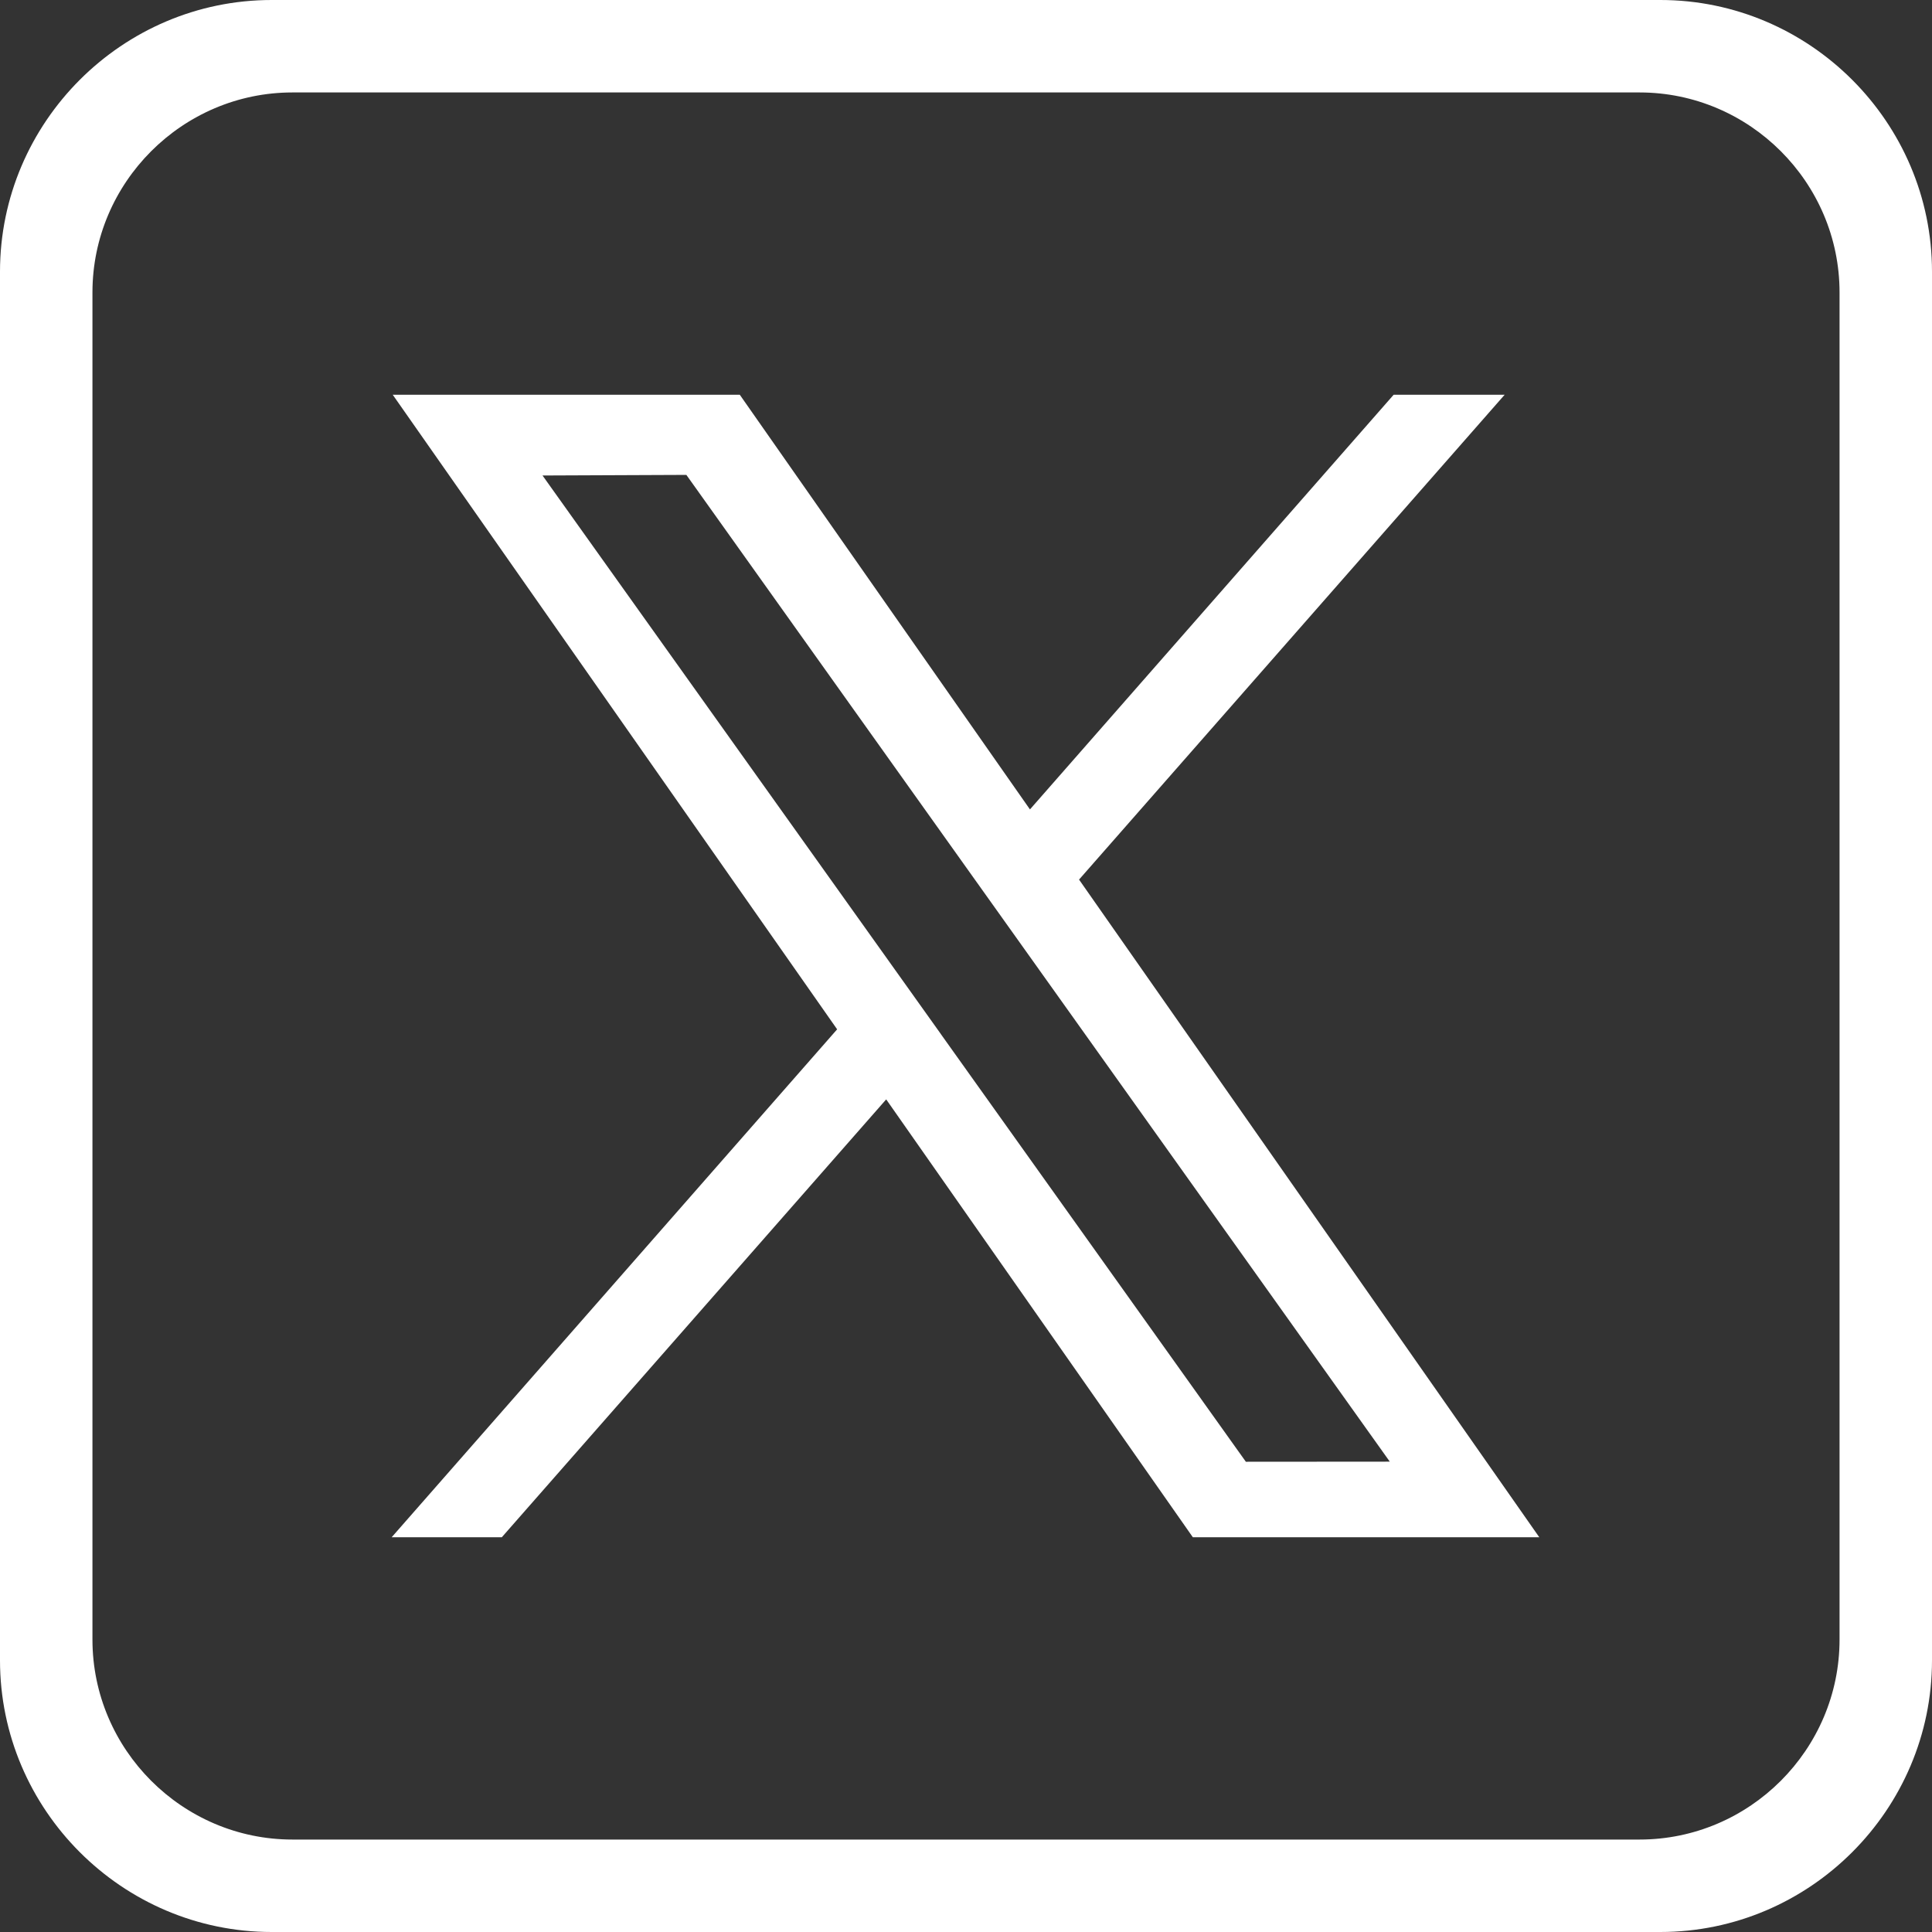
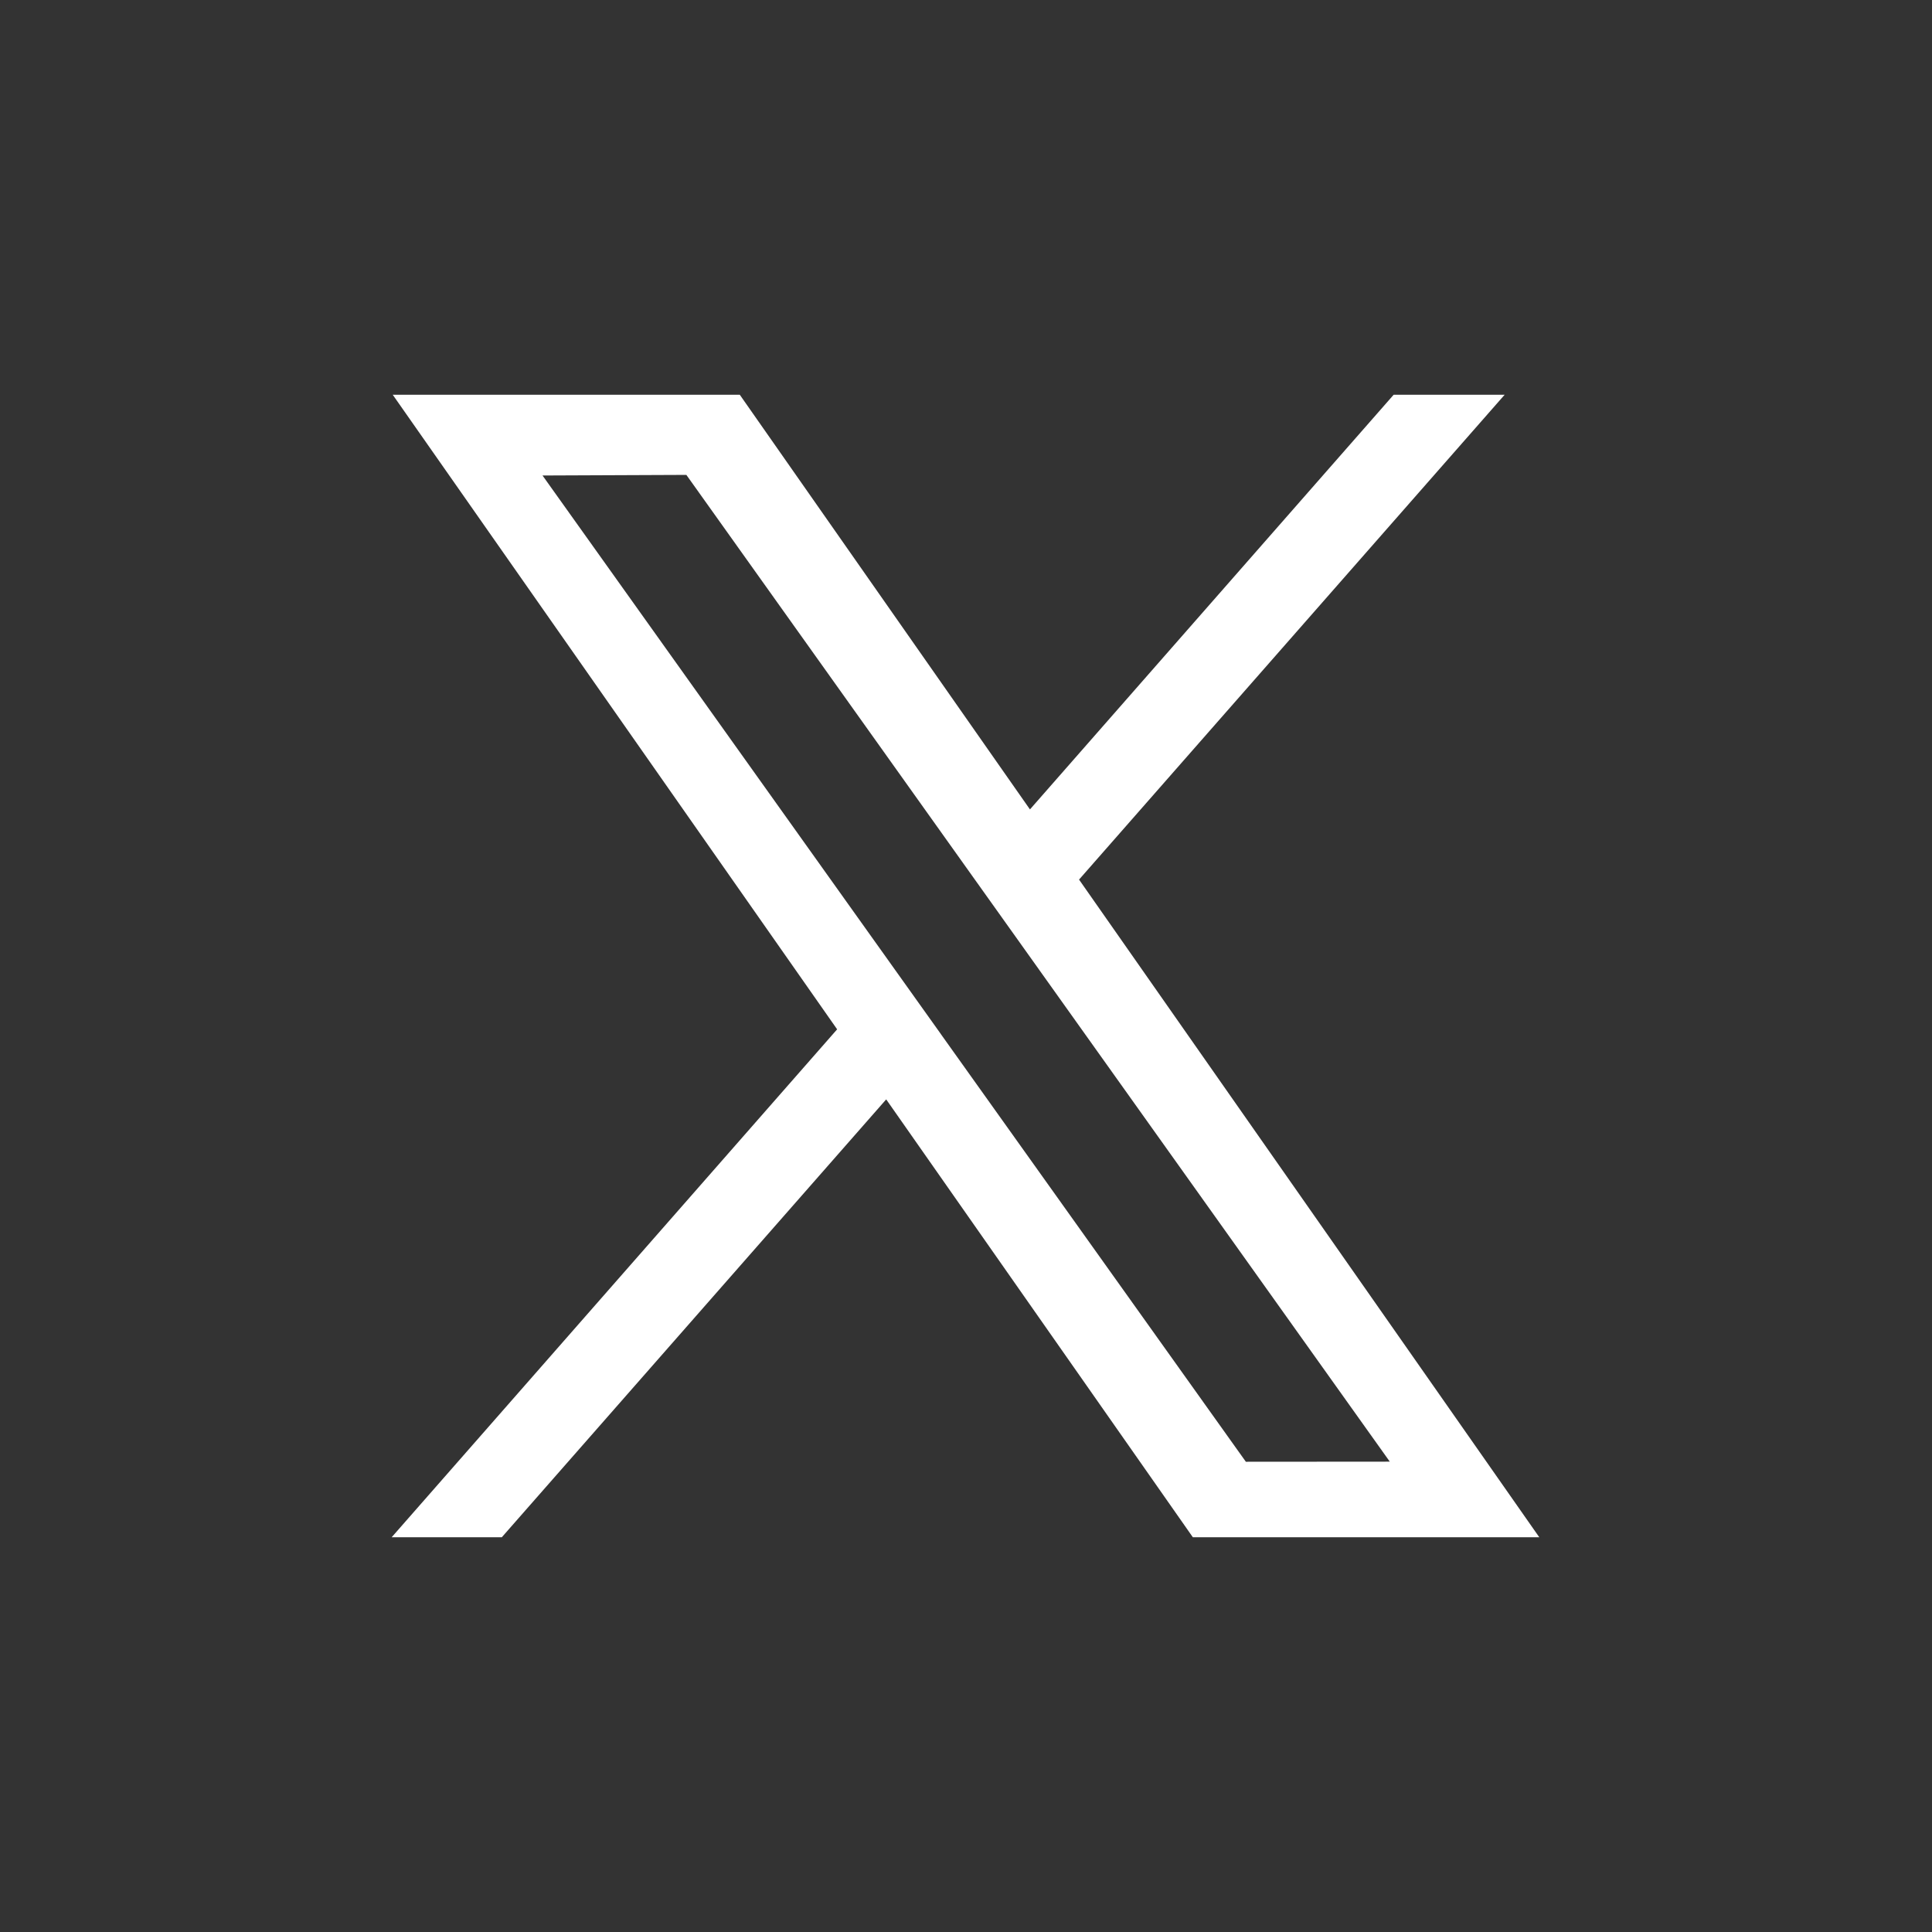
<svg xmlns="http://www.w3.org/2000/svg" id="Layer_1" data-name="Layer 1" viewBox="0 0 512 512">
  <rect x="0" y="0" width="512" height="512" fill="#333333" stroke="none" />
  <defs>
    <style>
      .cls-1 {
        stroke: #fff;
        stroke-miterlimit: 10;
        stroke-width: 2px;
      }

      .cls-1, .cls-2 {
        fill: #fff;
      }

      .cls-2 {
        stroke-width: 0px;
      }
    </style>
  </defs>
-   <path class="cls-2" d="m440,0H72C32.4,0,0,32.4,0,72v368c0,39.6,32.4,72,72,72h368c39.6,0,72-32.4,72-72V72c0-39.6-32.4-72-72-72Zm47.5,434.5c0,29.15-23.85,53-53,53H77.5c-29.15,0-53-23.85-53-53V77.5c0-29.15,23.85-53,53-53h357c29.15,0,53,23.85,53,53v357Z" />
  <path class="cls-1" d="m284.69,233.03l111.85-127.42h-26.75l-96.93,110.51-77.33-110.51h-89.53l117.12,167.24-117.12,133.54h26.53l102.41-116.66,81.7,116.66h89.37l-121.31-173.35Zm-36.32,41.37l-11.94-16.74-94.59-132.64,40.57-.17,76.45,107.24,11.95,16.76,99.44,139.5-40.6.03-81.28-113.97Z" />
</svg>